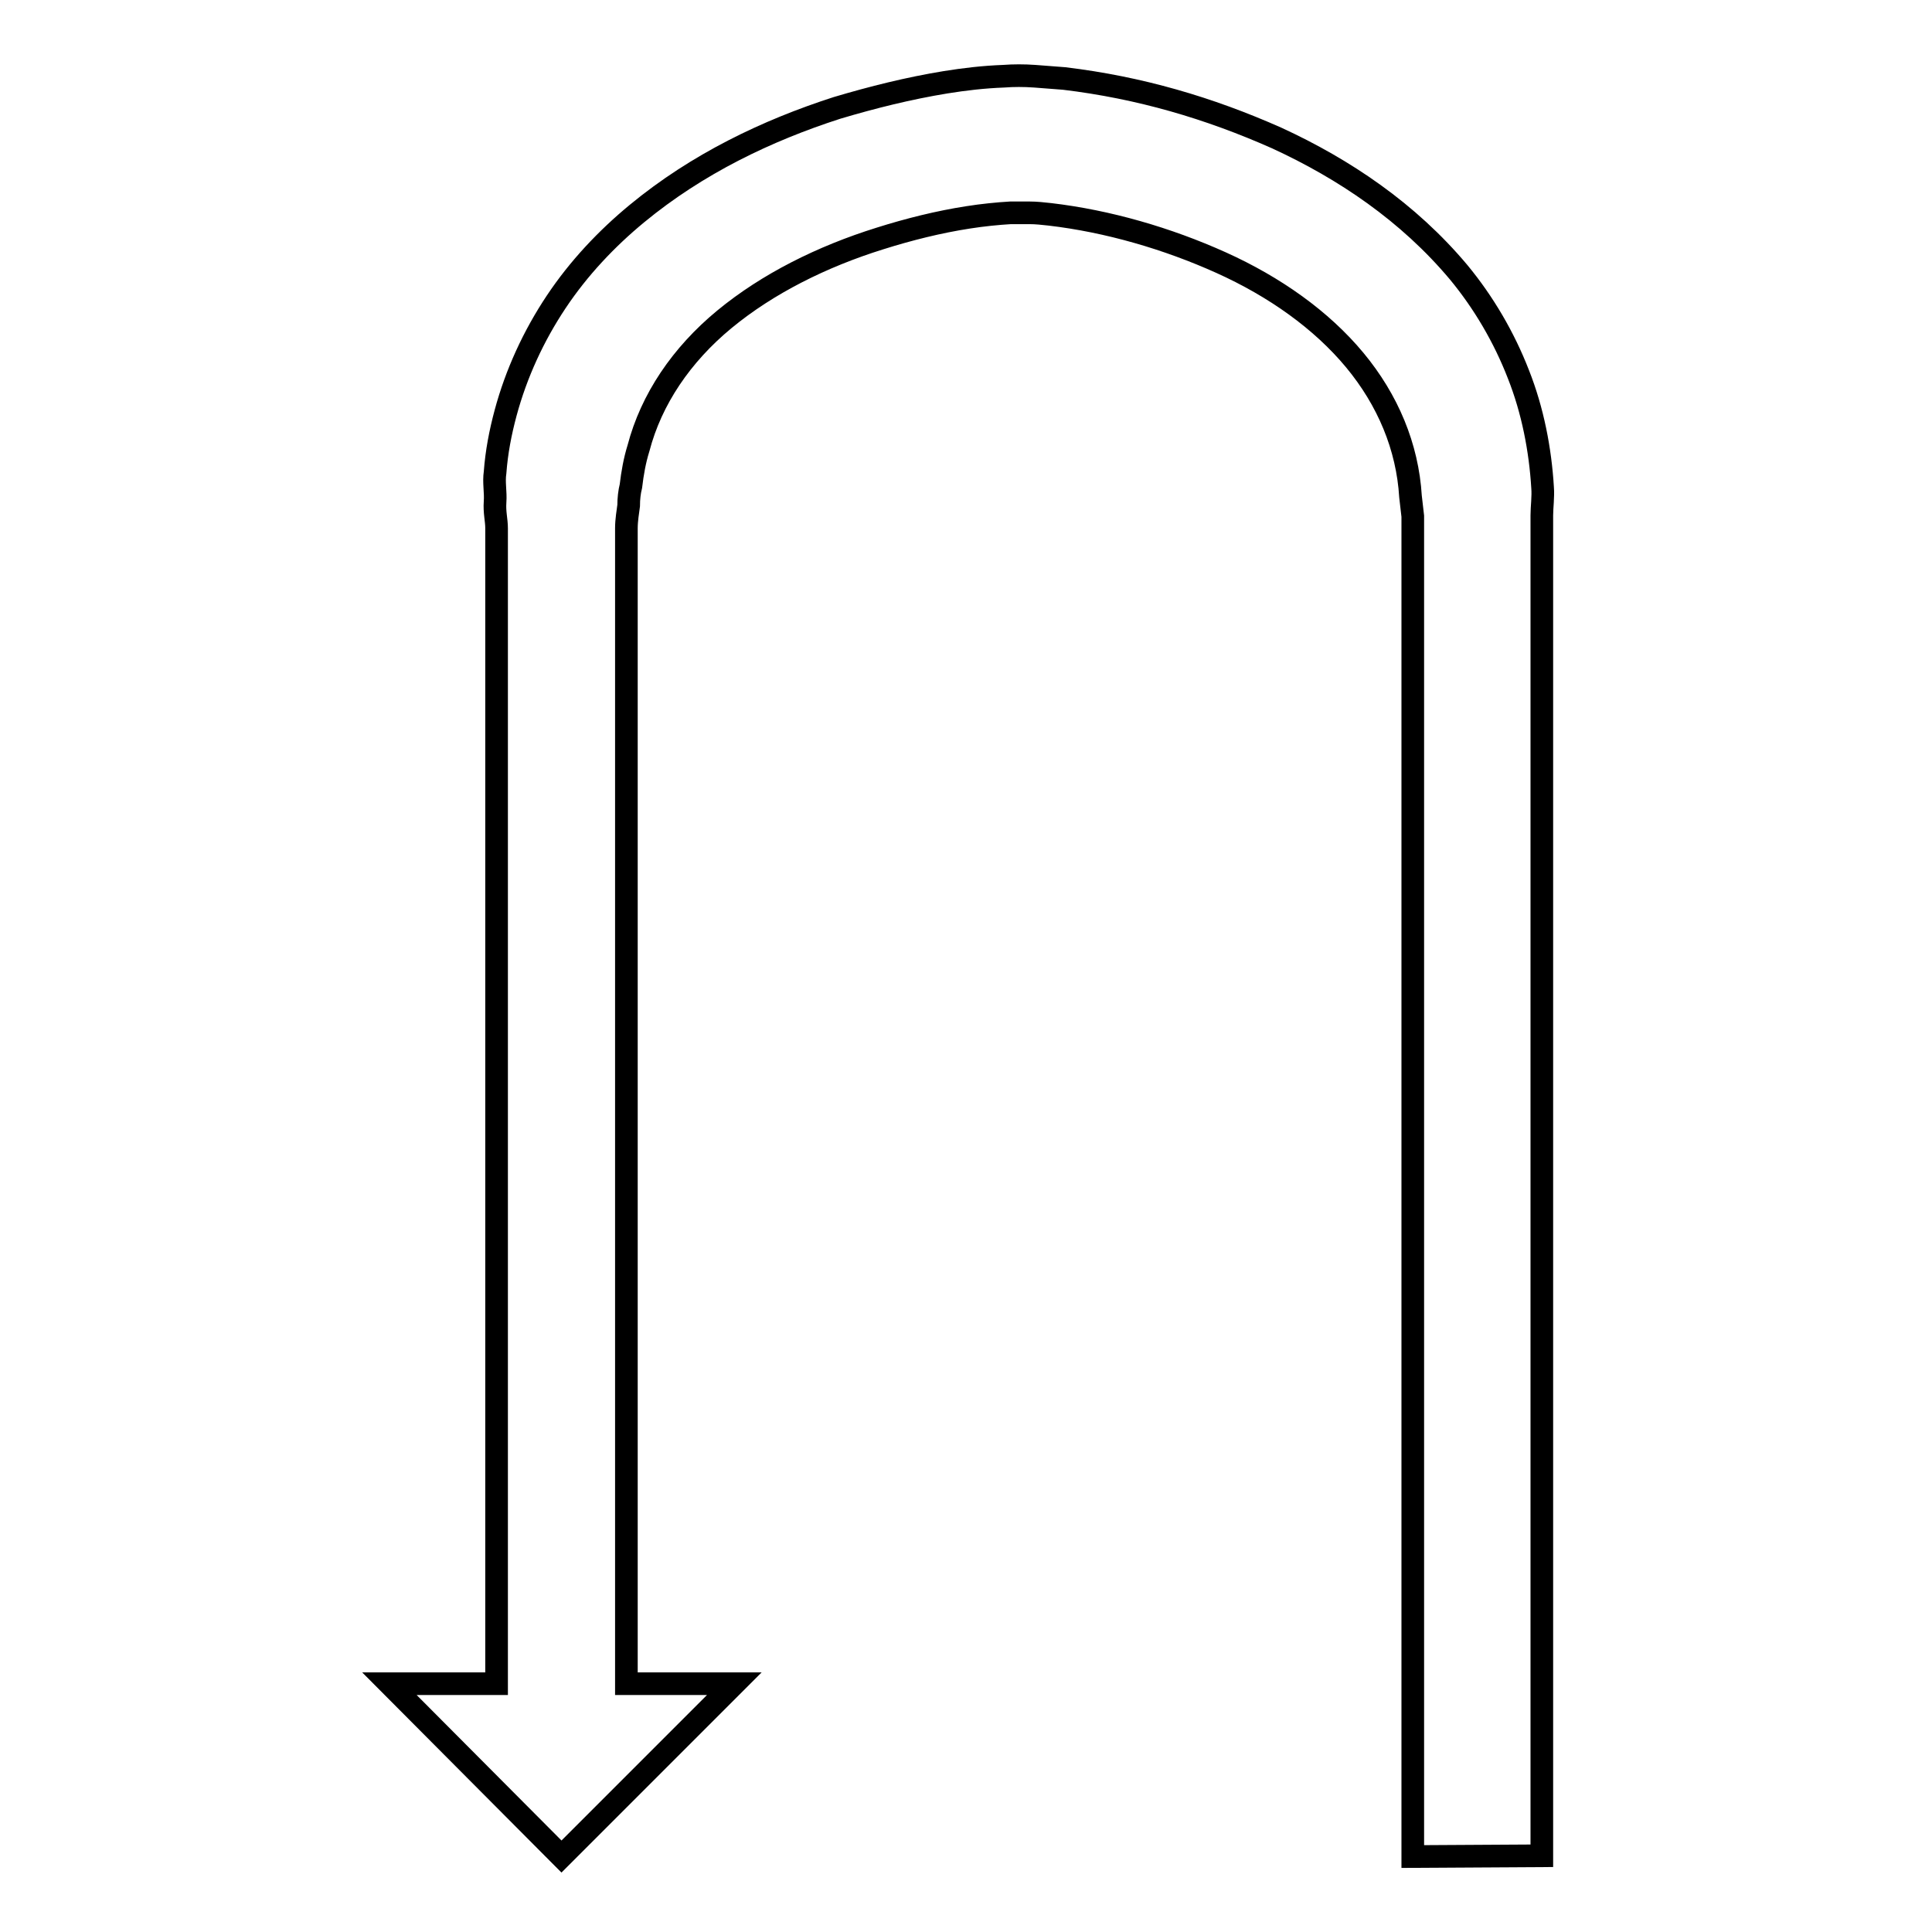
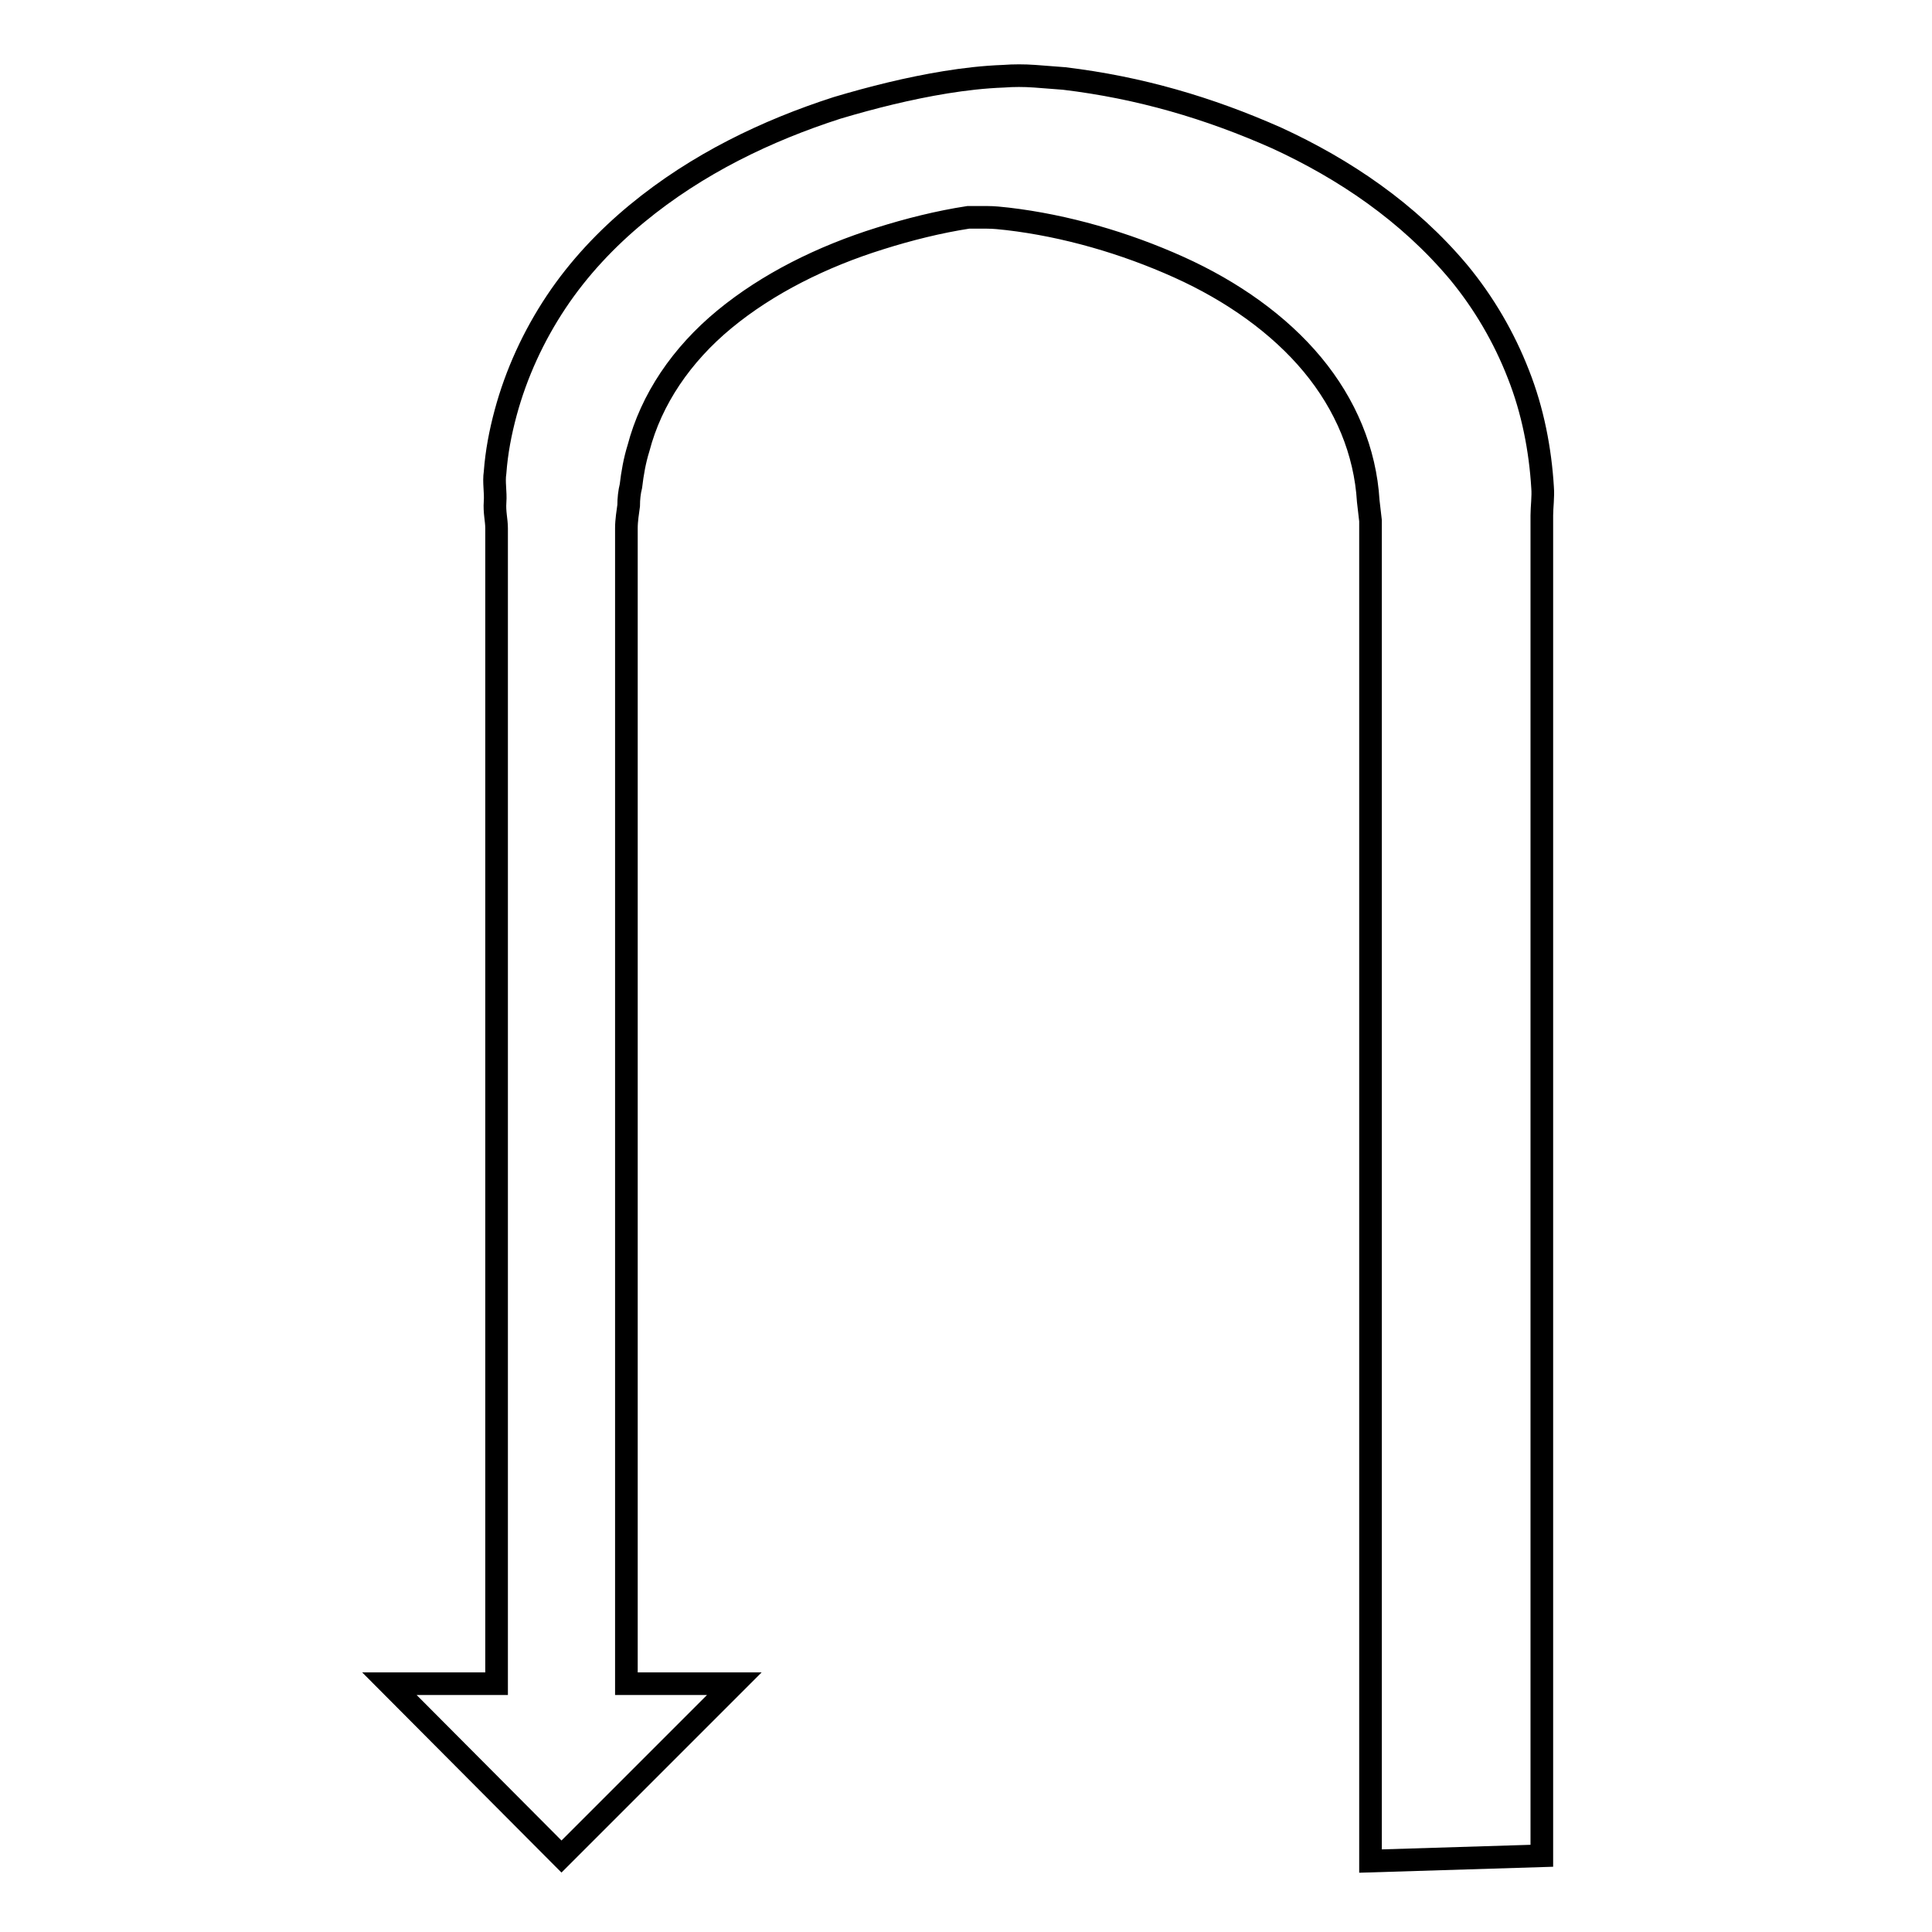
<svg xmlns="http://www.w3.org/2000/svg" version="1.1" x="0px" y="0px" viewBox="0 0 256 256" enable-background="new 0 0 256 256" xml:space="preserve">
  <g>
    <g>
-       <path stroke-width="3" fill-opacity="0" stroke="#000000" d="M204.3,245.9c0,0,0-35.7,0-89.3c0-13.4,0-27.9,0-43.2c0-7.7,0-15.6,0-23.6c0-4,0-8.1,0-12.2c0-2,0-4.1,0-6.2v-3.1c0-1.1,0.2-2.5,0.1-3.7c-0.3-5-1.3-10.2-3.2-15c-1.9-4.9-4.6-9.5-7.9-13.5c-6.7-8-15.2-13.7-24.1-17.8c-9-4-18.2-6.7-28.2-7.9c-1.3-0.1-2.6-0.2-3.9-0.3c-1.4-0.1-2.8-0.1-4.1,0c-2.7,0.1-5.2,0.4-7.7,0.8c-4.9,0.8-9.7,2-14.4,3.4c-9.3,3-18.5,7.4-26.5,14c-4,3.3-7.7,7.2-10.7,11.7c-3,4.5-5.3,9.5-6.7,14.7c-0.7,2.6-1.2,5.2-1.4,7.9c-0.2,1.3,0.1,2.6,0,3.9c-0.1,1.4,0.2,2.4,0.2,3.5c0,4.4,0,8.7,0,13c0,8.6,0,17.1,0,25.5c0,33.5,0,64.7,0,91.5c0,13.8,0,23.1,0,23.1H51.6L74.4,246l22.9-22.9H83c0,0,0-9.2,0-23.1c0-26.8,0-58,0-91.5c0-8.4,0-16.9,0-25.5c0-4.3,0-8.6,0-13c0-1.1,0.2-2.2,0.3-3c0-0.9,0.1-1.8,0.3-2.6c0.2-1.7,0.5-3.4,1-5C86.3,52.9,90.3,47,96,42.3c5.7-4.7,12.9-8.3,20.6-10.7c3.8-1.2,7.8-2.2,11.7-2.8c1.9-0.3,3.9-0.5,5.6-0.6c0.8,0,1.7,0,2.5,0c0.9,0,1.8,0.1,2.7,0.2c7.7,0.9,15.6,3.2,22.7,6.4c7.1,3.2,13.3,7.6,17.7,12.9c4.4,5.3,7,11.5,7.4,18.1l0.3,2.6v3.1c0,2.1,0,4.1,0,6.2c0,4.1,0,8.2,0,12.2c0,8.1,0,15.9,0,23.6c0,15.3,0,29.9,0,43.2c0,53.6,0,89.3,0,89.3L204.3,245.9L204.3,245.9z" />
+       <path stroke-width="3" fill-opacity="0" stroke="#000000" d="M204.3,245.9c0,0,0-35.7,0-89.3c0-13.4,0-27.9,0-43.2c0-7.7,0-15.6,0-23.6c0-4,0-8.1,0-12.2c0-2,0-4.1,0-6.2v-3.1c0-1.1,0.2-2.5,0.1-3.7c-0.3-5-1.3-10.2-3.2-15c-1.9-4.9-4.6-9.5-7.9-13.5c-6.7-8-15.2-13.7-24.1-17.8c-9-4-18.2-6.7-28.2-7.9c-1.3-0.1-2.6-0.2-3.9-0.3c-1.4-0.1-2.8-0.1-4.1,0c-2.7,0.1-5.2,0.4-7.7,0.8c-4.9,0.8-9.7,2-14.4,3.4c-9.3,3-18.5,7.4-26.5,14c-4,3.3-7.7,7.2-10.7,11.7c-3,4.5-5.3,9.5-6.7,14.7c-0.7,2.6-1.2,5.2-1.4,7.9c-0.2,1.3,0.1,2.6,0,3.9c-0.1,1.4,0.2,2.4,0.2,3.5c0,4.4,0,8.7,0,13c0,8.6,0,17.1,0,25.5c0,33.5,0,64.7,0,91.5c0,13.8,0,23.1,0,23.1H51.6L74.4,246l22.9-22.9H83c0,0,0-9.2,0-23.1c0-26.8,0-58,0-91.5c0-8.4,0-16.9,0-25.5c0-4.3,0-8.6,0-13c0-1.1,0.2-2.2,0.3-3c0-0.9,0.1-1.8,0.3-2.6c0.2-1.7,0.5-3.4,1-5C86.3,52.9,90.3,47,96,42.3c5.7-4.7,12.9-8.3,20.6-10.7c3.8-1.2,7.8-2.2,11.7-2.8c0.8,0,1.7,0,2.5,0c0.9,0,1.8,0.1,2.7,0.2c7.7,0.9,15.6,3.2,22.7,6.4c7.1,3.2,13.3,7.6,17.7,12.9c4.4,5.3,7,11.5,7.4,18.1l0.3,2.6v3.1c0,2.1,0,4.1,0,6.2c0,4.1,0,8.2,0,12.2c0,8.1,0,15.9,0,23.6c0,15.3,0,29.9,0,43.2c0,53.6,0,89.3,0,89.3L204.3,245.9L204.3,245.9z" />
    </g>
  </g>
</svg>